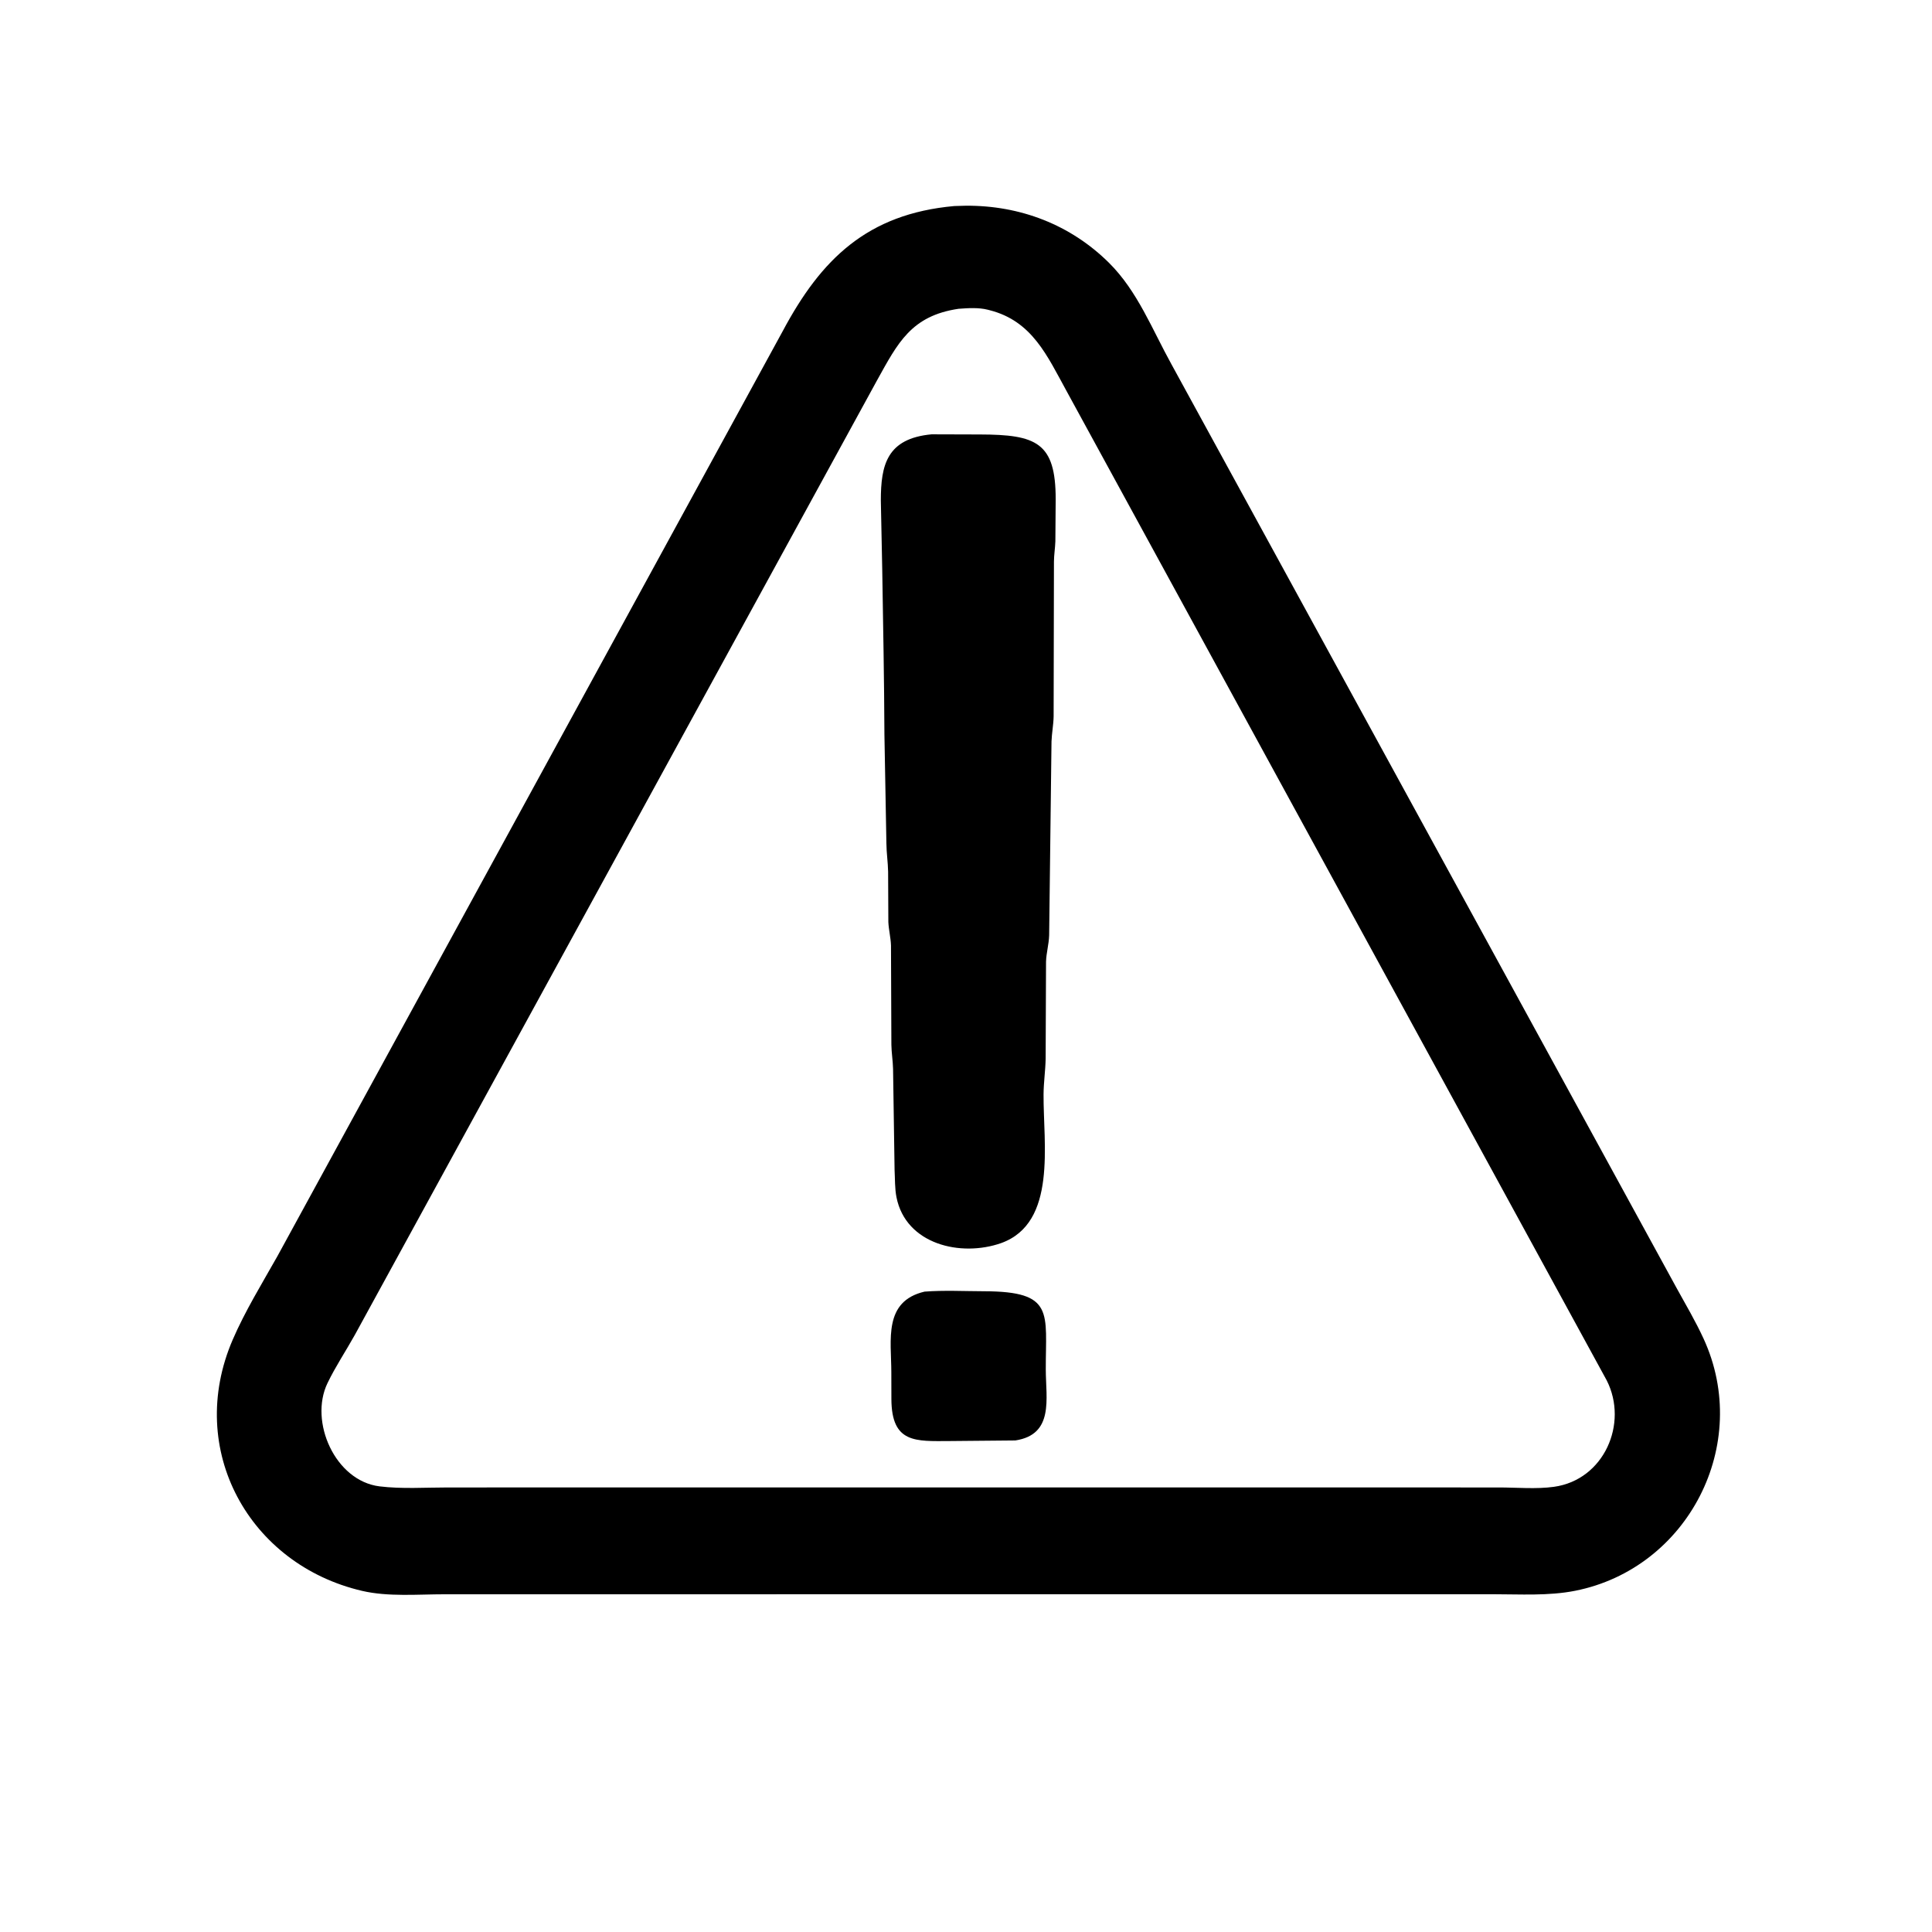
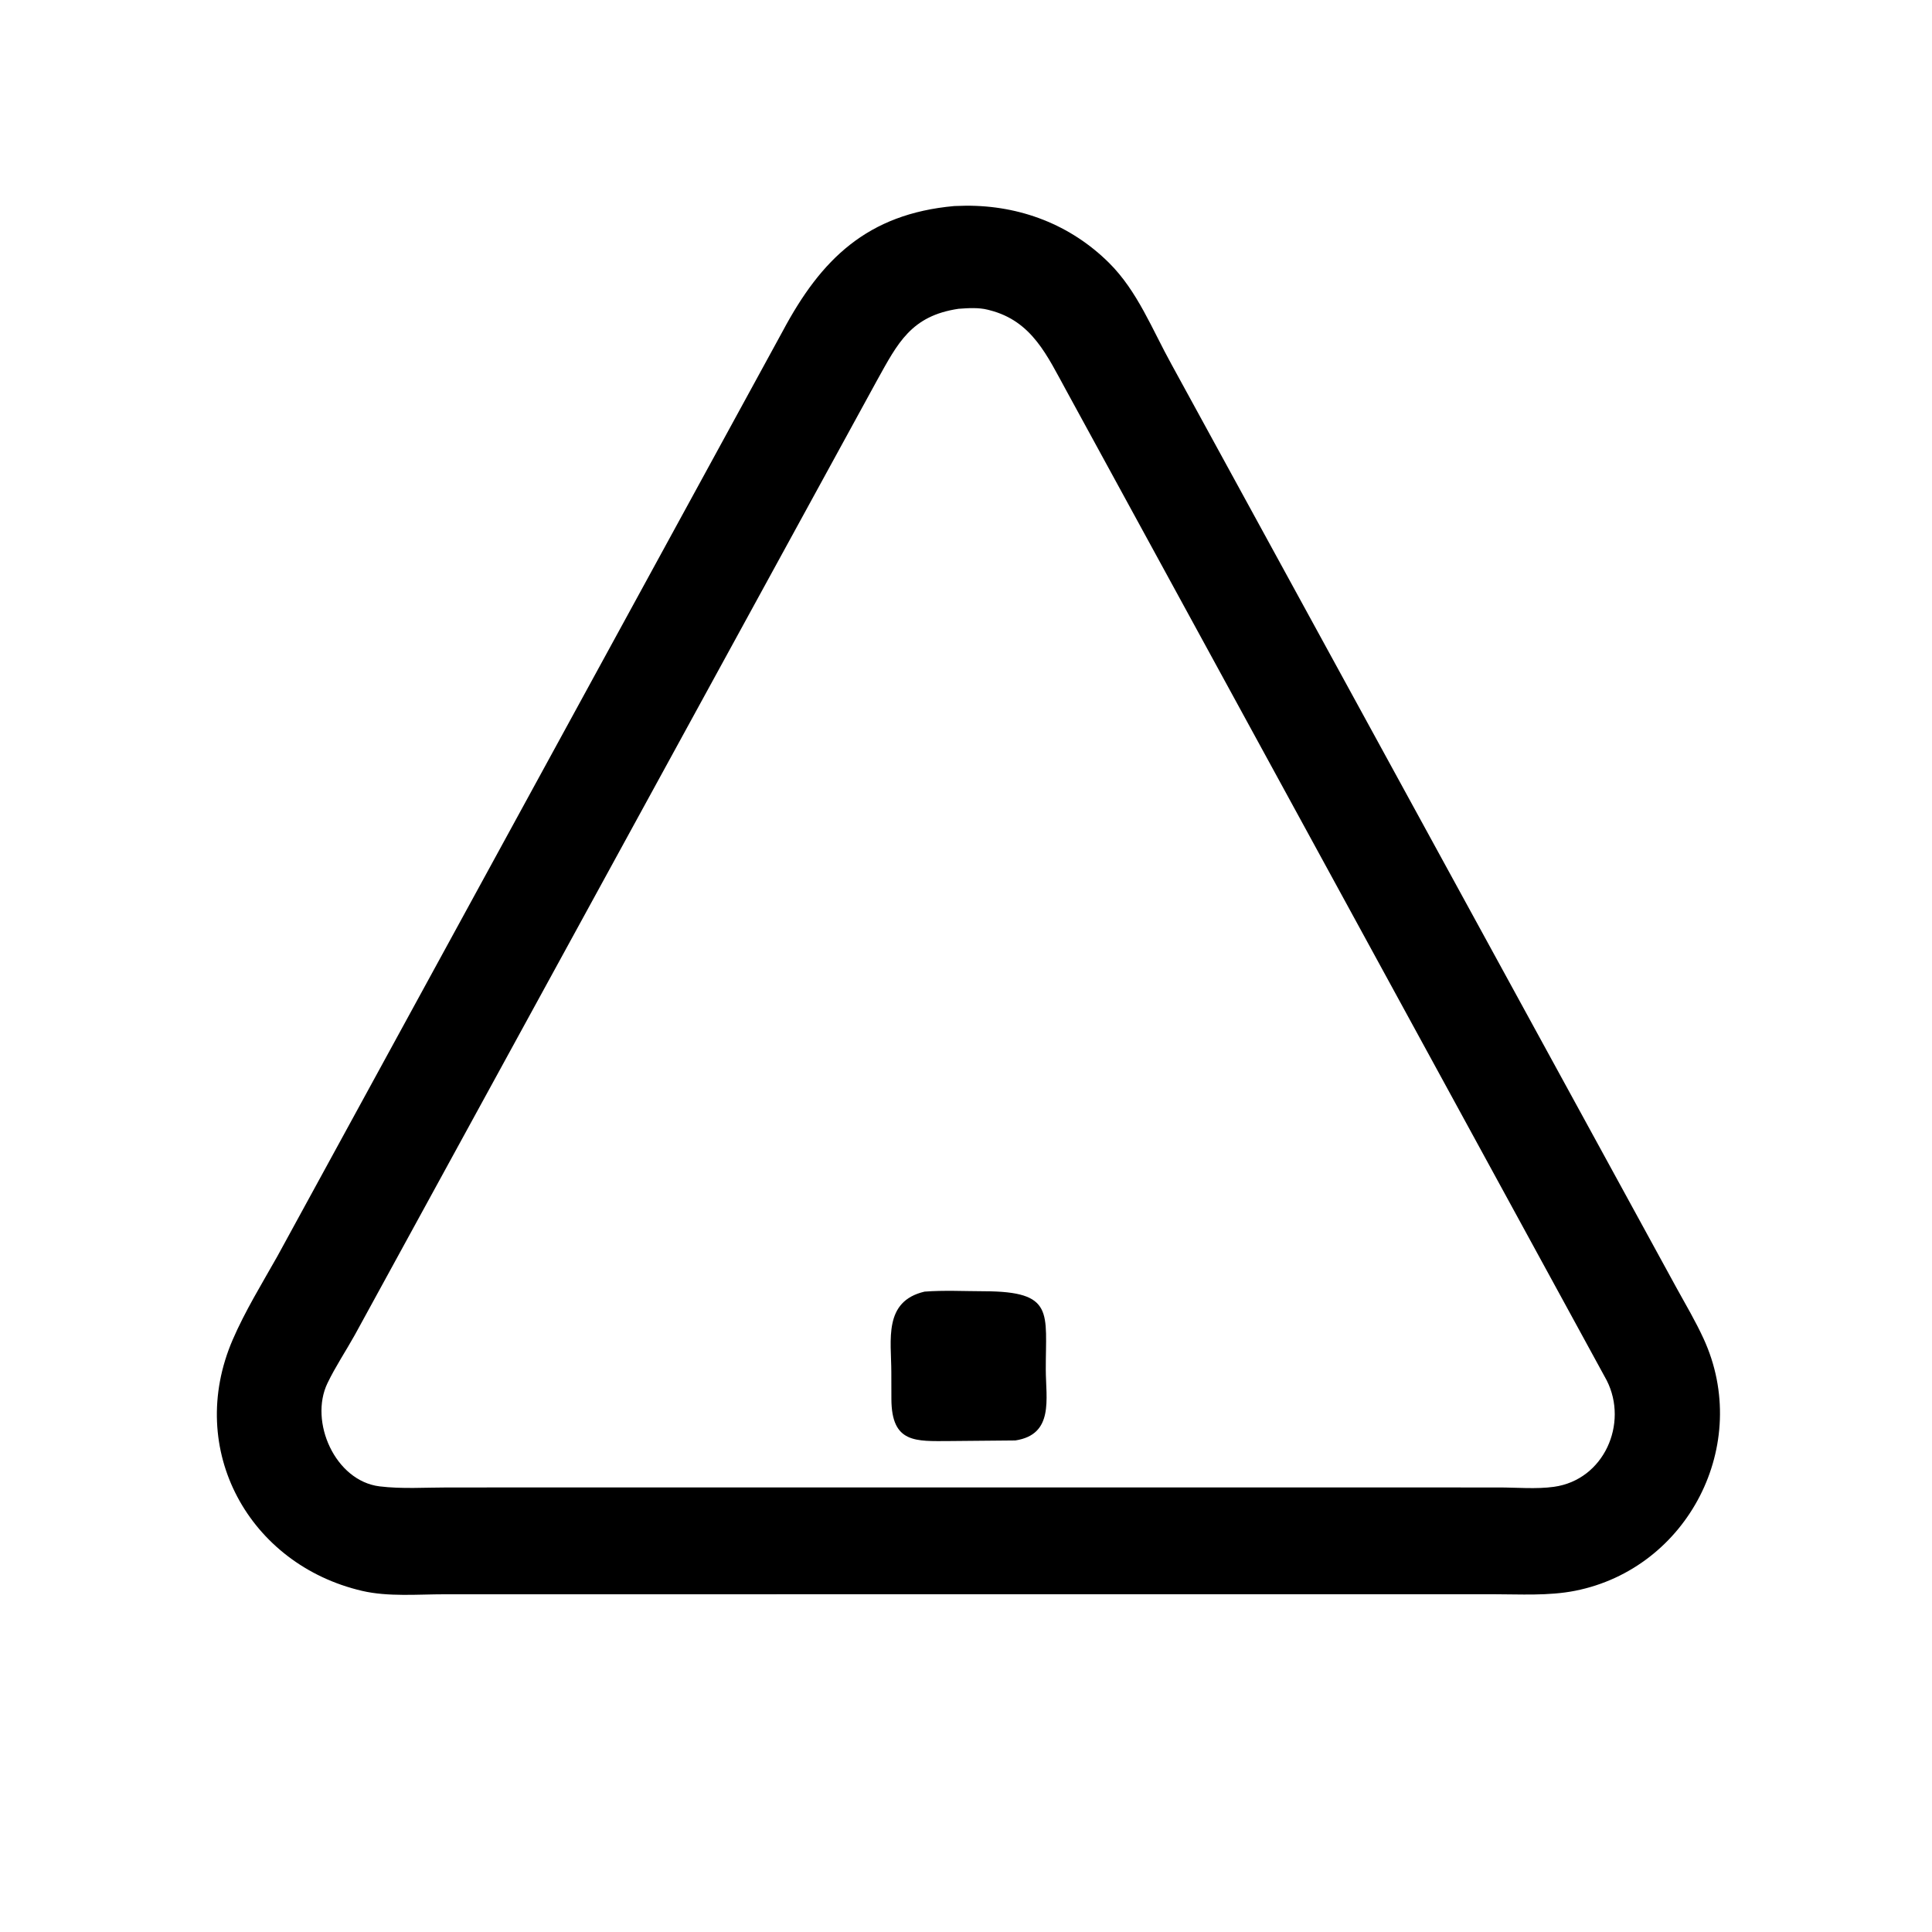
<svg xmlns="http://www.w3.org/2000/svg" version="1.1" style="display: block;" viewBox="0 0 2048 2048" width="640" height="640">
  <path transform="translate(0,0)" fill="rgb(0,0,0)" d="M 1043.5 1689.97 L 471.44 1690 C 443.022 1689.99 411.474 1692.84 383.789 1686.38 C 264.351 1658.55 196.261 1536.9 246.691 1420.11 C 259.759 1389.84 277.763 1360.56 293.958 1331.82 L 829.891 350.688 C 870.366 274.915 919.13 226.751 1011.6 218.414 L 1023.88 218.069 C 1081.21 217.689 1134.8 238.05 1175.76 278.783 C 1205.86 308.715 1221.46 349.435 1241.72 386.022 L 1777.4 1365.62 C 1787.12 1383.19 1797.44 1400.74 1805.84 1418.99 C 1857.44 1531.12 1789.22 1662.59 1669.77 1686.28 C 1641.52 1691.89 1611.31 1689.95 1582.64 1689.95 L 1043.5 1689.97 z M 1016.11 327.331 C 965.775 334.759 951.633 363.723 929.674 403.229 L 376.128 1415.08 C 366.65 1432.1 355.578 1448.68 347.144 1466.2 C 327.522 1506.95 355.207 1569.78 402.35 1575.61 C 425.79 1578.5 451.025 1576.77 474.704 1576.77 L 1037.5 1576.74 L 1588.75 1576.77 C 1607.71 1576.77 1628.56 1578.68 1647.24 1576.09 C 1700.43 1568.71 1726.33 1508.97 1703.23 1463.35 L 1130.7 414.717 C 1110.11 377.302 1094.22 340.3 1049 328.816 L 1047.12 328.327 C 1037.26 325.829 1026.18 326.592 1016.11 327.331 z" />
-   <path transform="translate(0,0)" fill="rgb(0,0,0)" d="M 1061.34 1317.7 C 1018.44 1332.82 960.206 1319.13 950.292 1269.08 C 948.447 1259.77 948.81 1249.62 948.288 1240.11 L 946.677 1133.03 C 946.48 1124.43 945.023 1115.97 944.9 1107.35 L 944.482 1002.22 C 944.191 993.778 942.1 985.797 941.687 977.5 L 941.441 924.023 C 941.241 913.941 939.71 904.07 939.62 893.996 L 937.522 778.697 C 937.281 720.335 936.151 662.177 935.211 603.822 L 933.723 530.667 C 933.719 492.913 940.049 464.846 987.531 460.4 L 1038.6 460.554 C 1098.51 460.695 1119.08 468.885 1119.07 529.227 L 1118.73 573.847 C 1118.49 581.026 1117.29 588.121 1117.23 595.312 L 1116.89 759.393 C 1116.72 768.41 1114.95 777.085 1114.64 786 L 1112.14 991.455 C 1111.87 1000.97 1109.08 1010.19 1108.84 1019.5 L 1108.43 1122.19 C 1108.2 1134.86 1106.3 1147.26 1106.21 1160.02 C 1105.84 1212.34 1120.77 1296.27 1061.34 1317.7 z" />
  <path transform="translate(0,0)" fill="rgb(0,0,0)" d="M 1076.25 1526.94 L 1006.76 1527.57 C 970.82 1527.71 945.121 1530.28 944.915 1483.14 L 944.845 1454.72 C 944.813 1420.45 936.197 1379.48 980.041 1369.18 C 1000.78 1367.59 1022.34 1368.73 1043.16 1368.78 C 1118.3 1368.98 1108.39 1391.44 1108.58 1452.04 C 1108.68 1482.82 1117.47 1520.71 1076.25 1526.94 z" />
</svg>